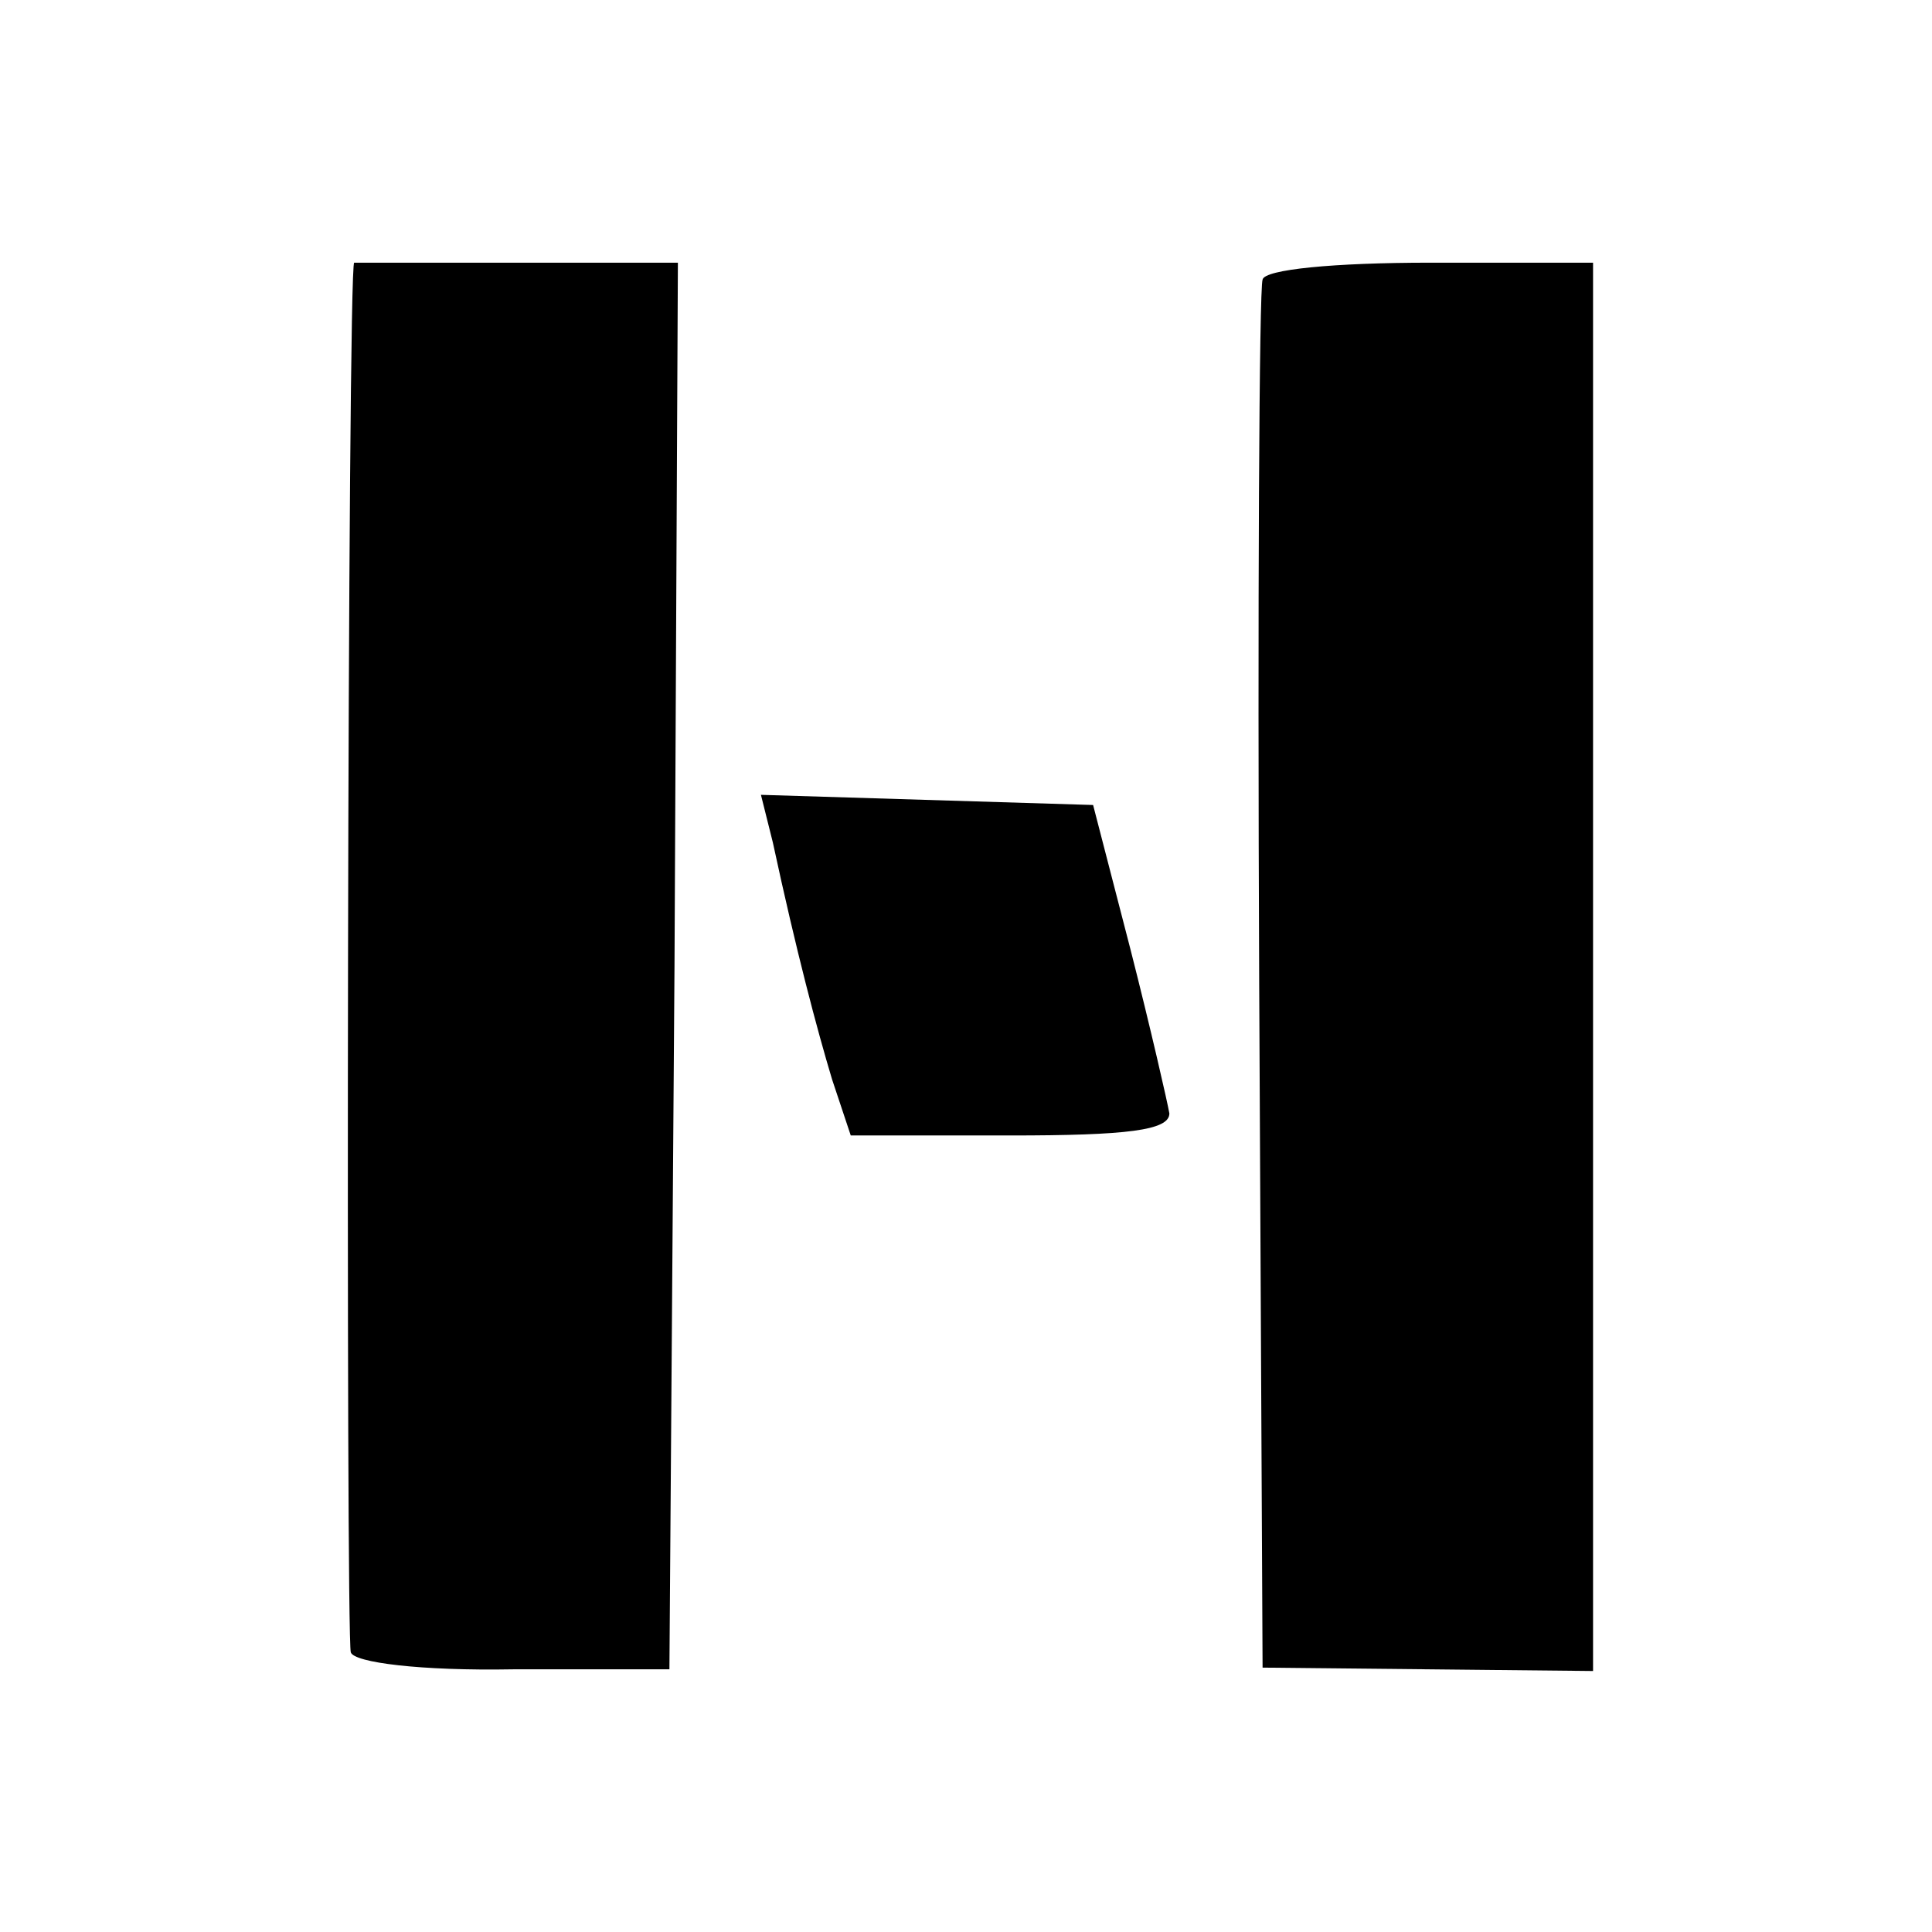
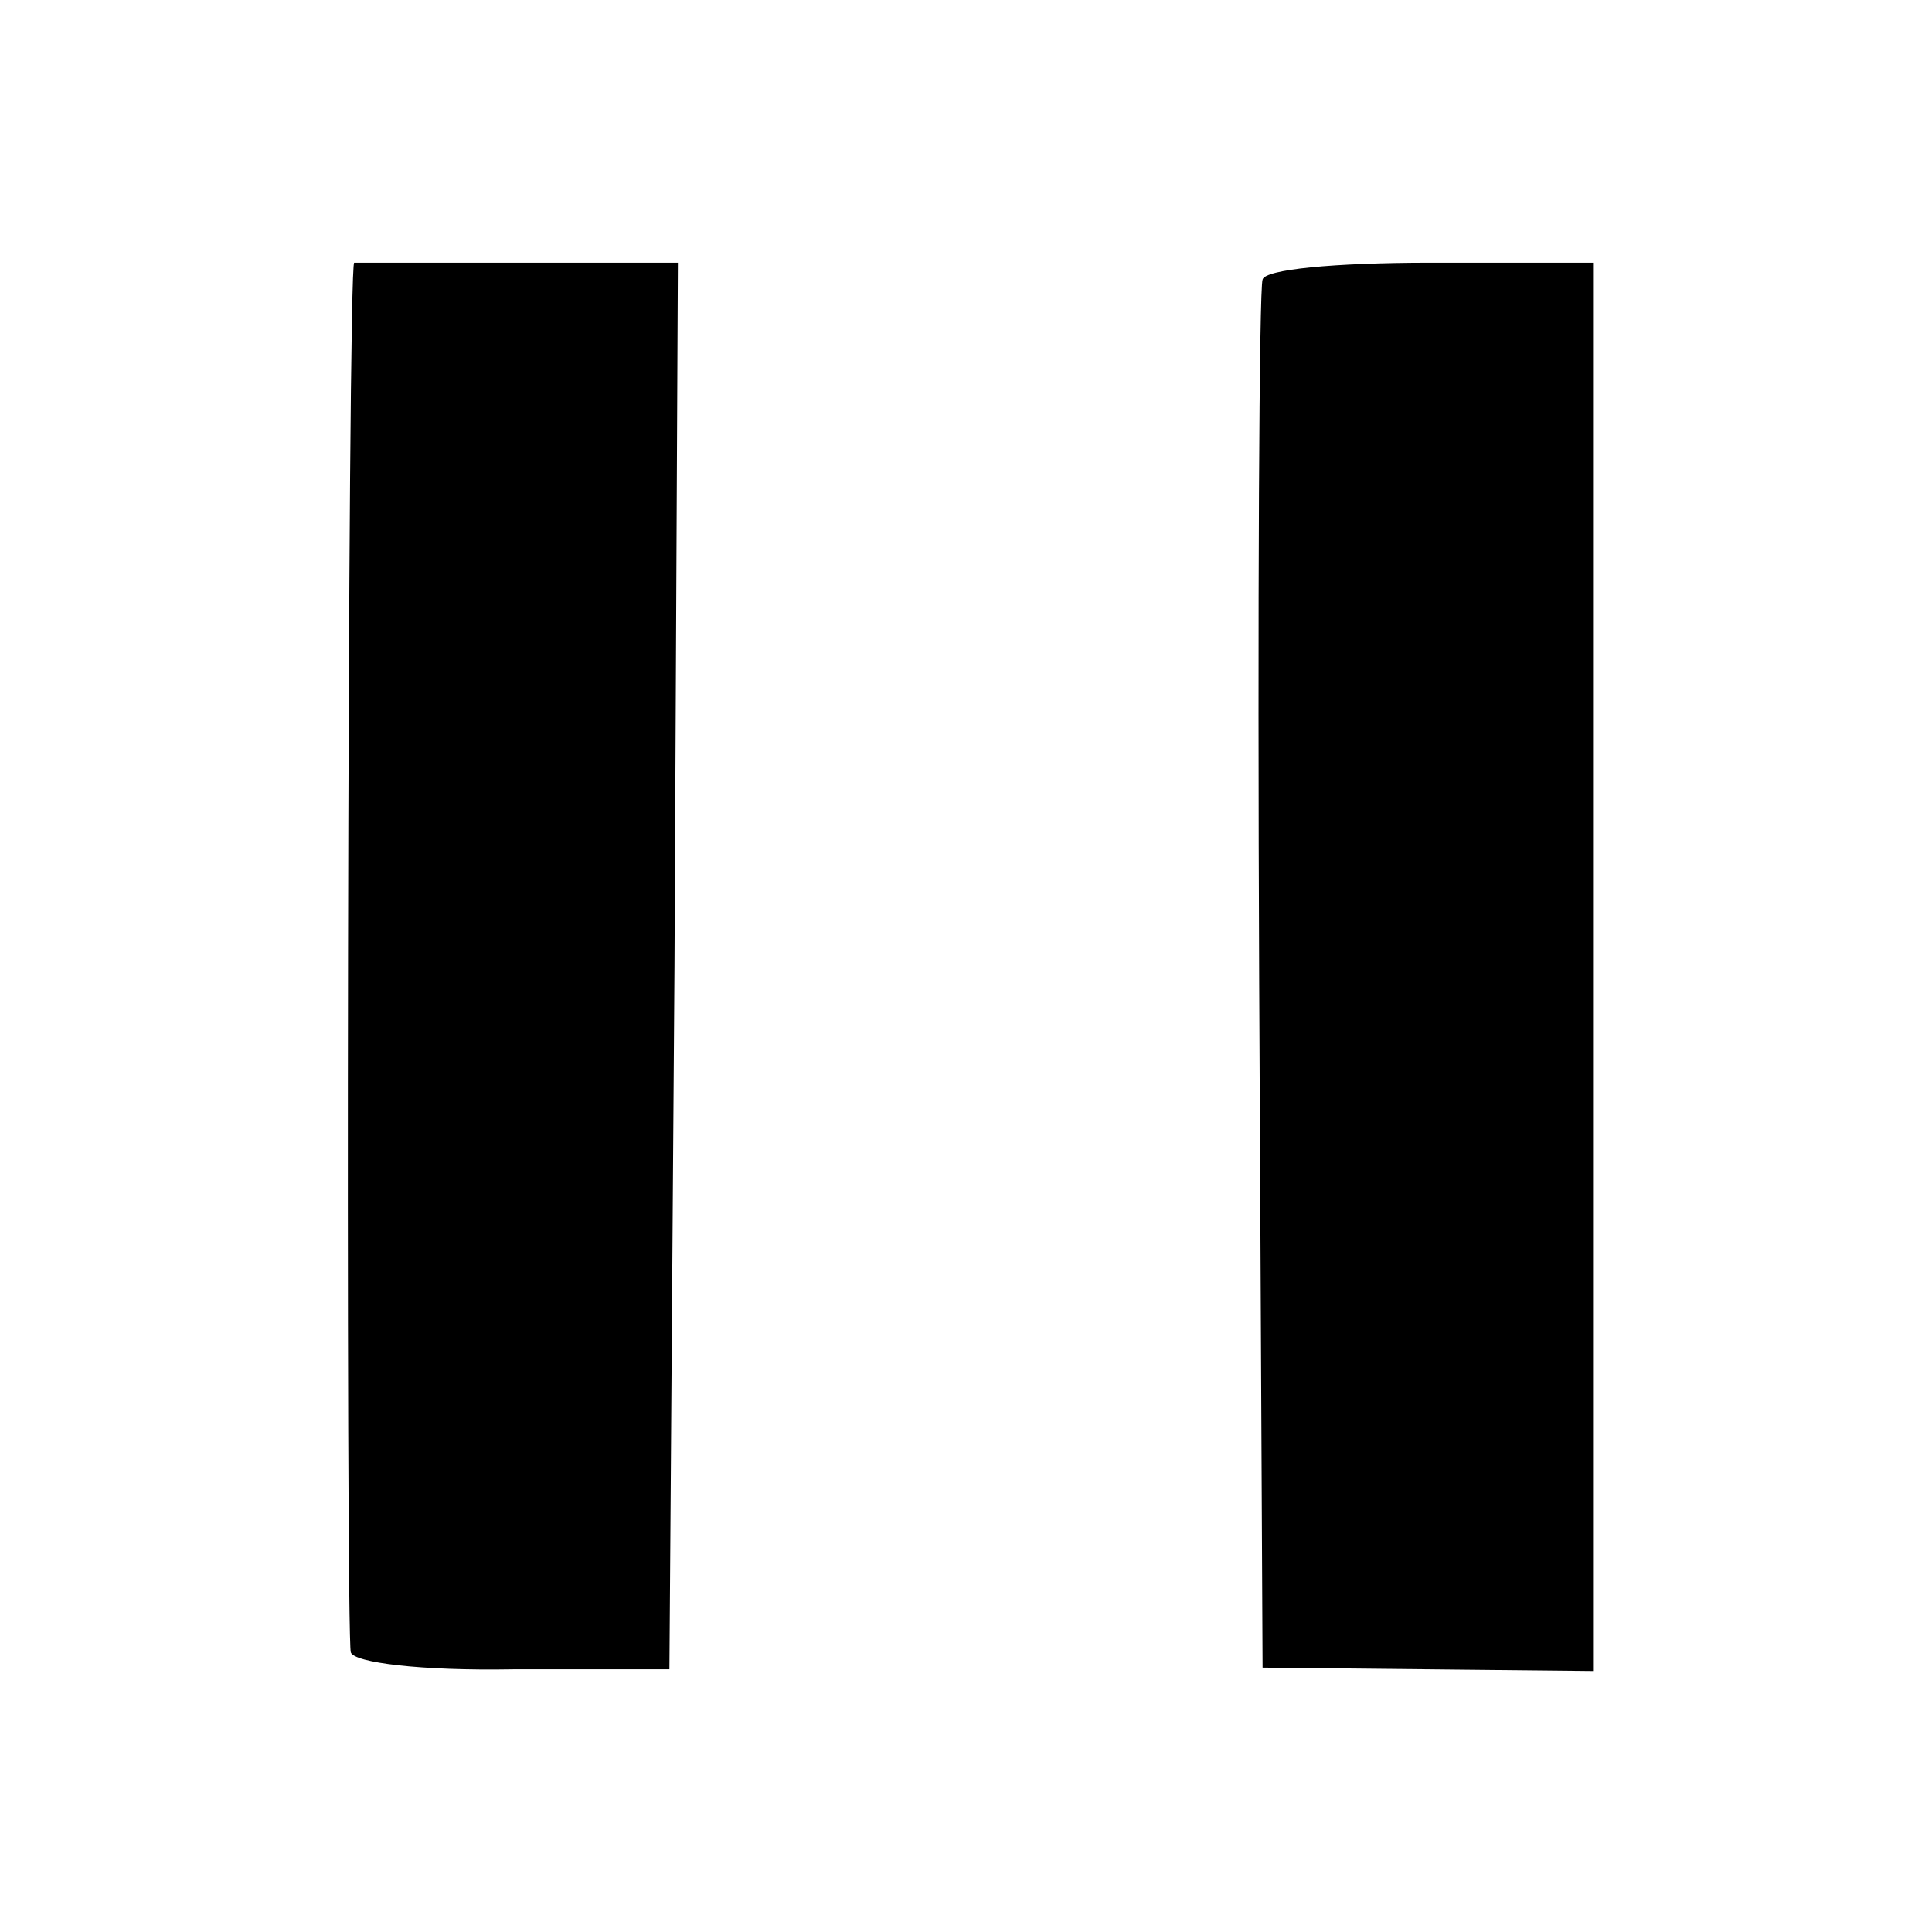
<svg xmlns="http://www.w3.org/2000/svg" version="1.0" width="114pt" height="114pt" viewBox="0 0 114 114" preserveAspectRatio="xMidYMid meet">
  <g transform="translate(0,114) scale(0.1,-0.1)" fill="#000000" stroke="none">
    <path d="M209 985 c-4 0 -5 -811 -2 -820 2 -6 41 -11 96 -10 l92 0 3 415 2 415 -95 0 c-52 0 -96 0 -96 0z" />
    <path d="M745 975 c-2 -5 -3 -192 -2 -415 l2 -404 98 -1 97 -1 0 416 0 415 -96 0 c-57 0 -98 -4 -99 -10z" />
-     <path d="M456 643 c14 -65 26 -110 35 -140 l11 -33 94 0 c69 0 94 3 94 13 -1 6 -11 50 -23 97 l-22 85 -98 3 -98 3 7 -28z" />
  </g>
</svg>